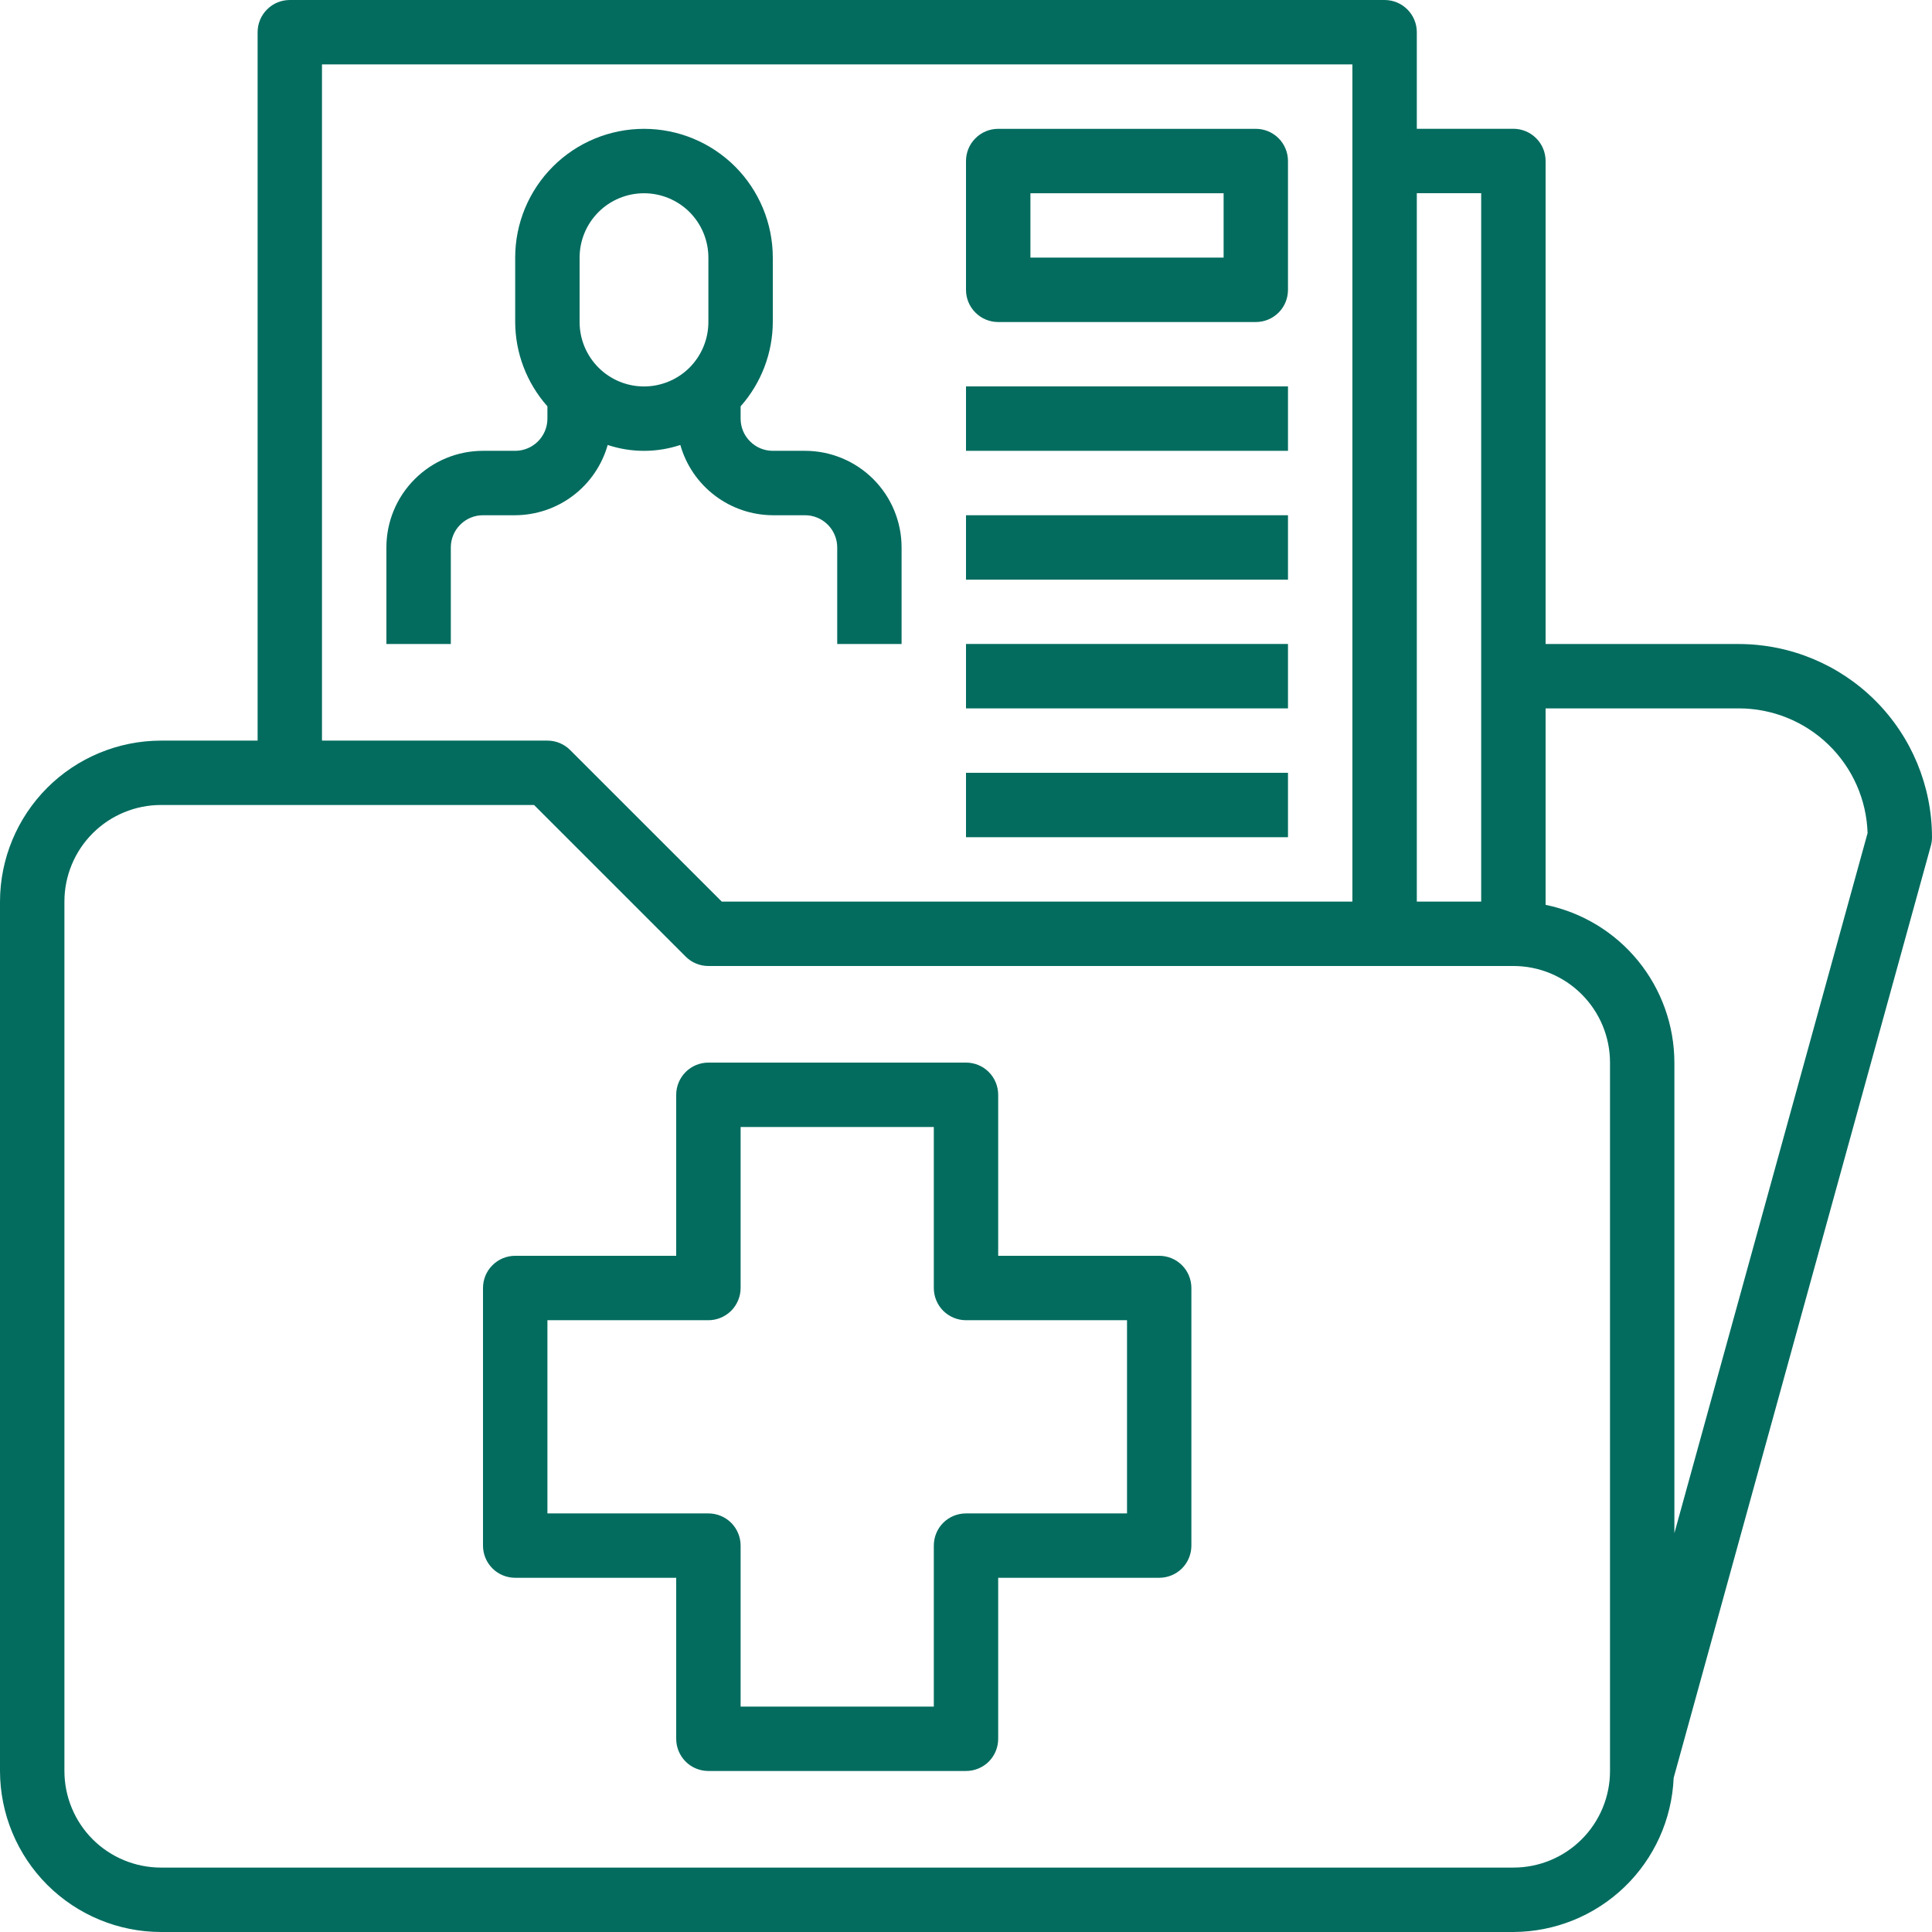
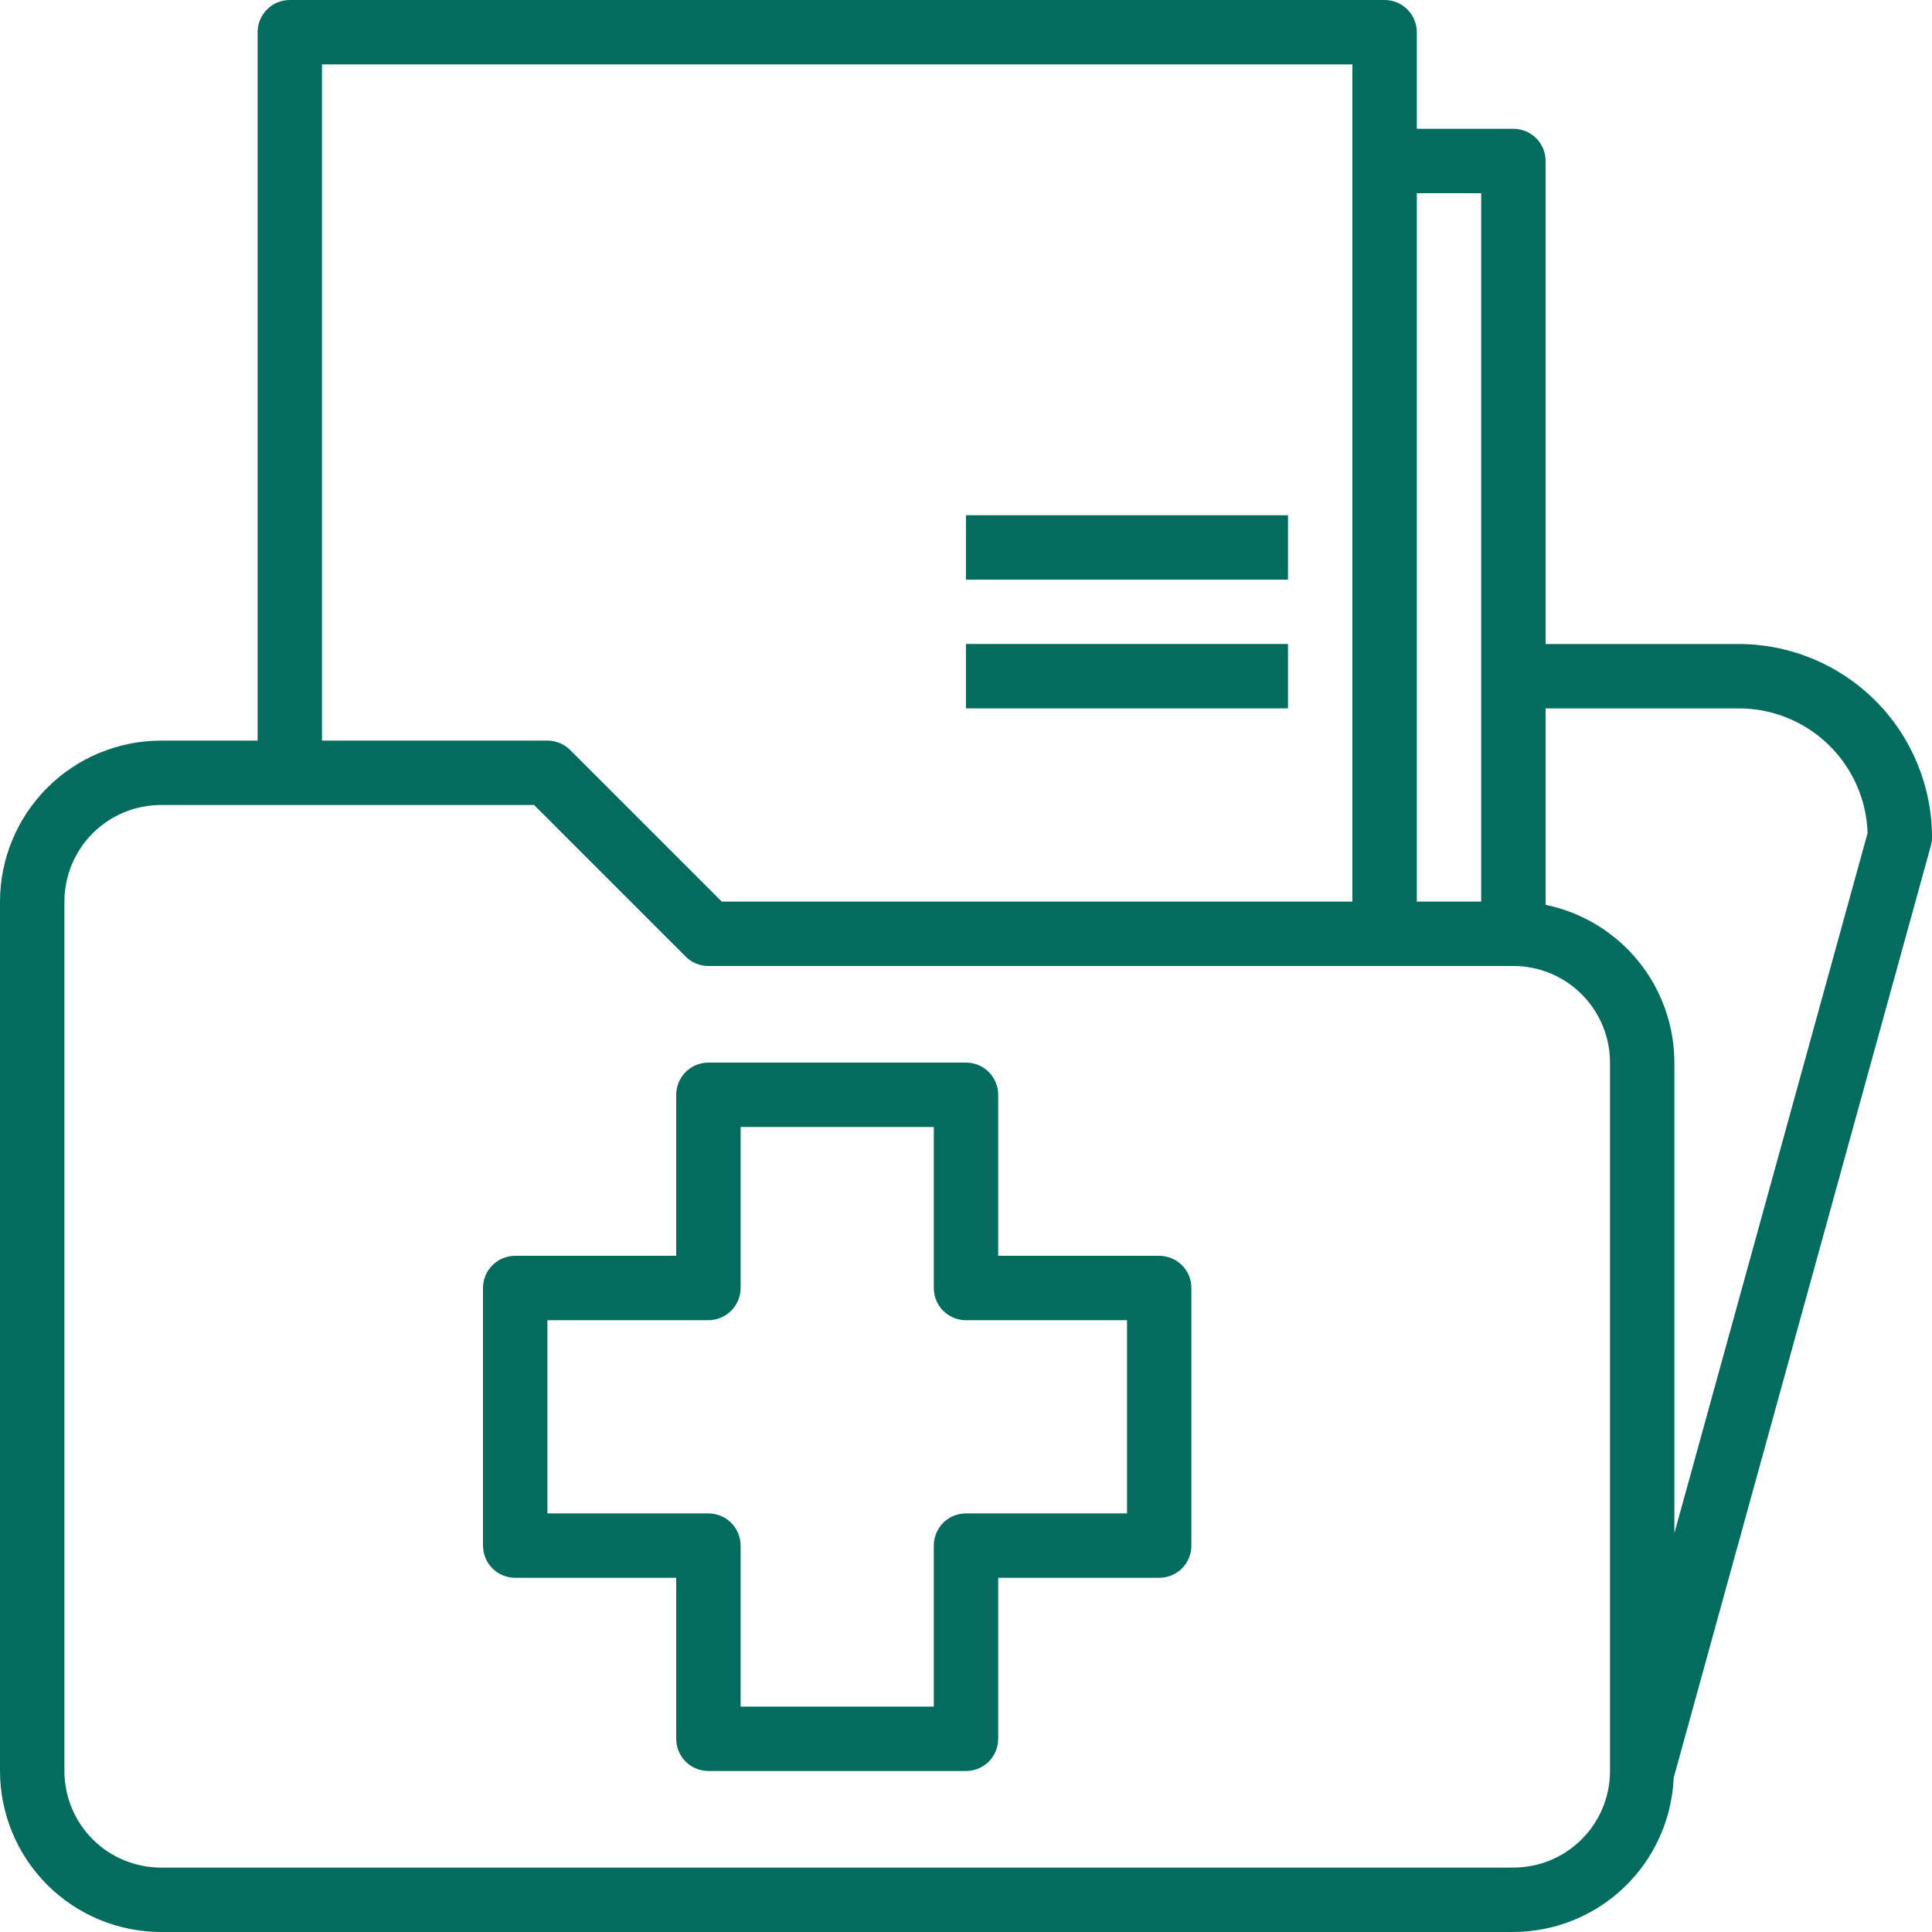
<svg xmlns="http://www.w3.org/2000/svg" width="35" height="35" viewBox="0 0 35 35" fill="none">
-   <path d="M17.5 7H23.333V8.167H17.5V7Z" fill="#036C5F" />
  <path d="M17.5 9.334H23.333V10.501H17.5V9.334Z" fill="#036C5F" />
  <path d="M17.5 11.666H23.333V12.833H17.5V11.666Z" fill="#036C5F" />
-   <path d="M17.5 14H23.333V15.167H17.5V14Z" fill="#036C5F" />
-   <path d="M11.009 8.061C11.436 8.203 11.897 8.203 12.325 8.061C12.428 8.426 12.648 8.748 12.95 8.977C13.252 9.207 13.62 9.332 14 9.334H14.583C14.738 9.334 14.886 9.395 14.996 9.505C15.105 9.614 15.167 9.763 15.167 9.917V11.667H16.333V9.917C16.333 9.453 16.149 9.008 15.821 8.68C15.493 8.352 15.047 8.167 14.583 8.167H14C13.845 8.167 13.697 8.106 13.588 7.996C13.478 7.887 13.417 7.739 13.417 7.584V7.361C13.79 6.94 13.998 6.397 14 5.834V4.667C14 4.048 13.754 3.455 13.317 3.017C12.879 2.58 12.286 2.334 11.667 2.334C11.048 2.334 10.454 2.58 10.017 3.017C9.579 3.455 9.333 4.048 9.333 4.667V5.834C9.335 6.397 9.543 6.94 9.917 7.361V7.584C9.917 7.739 9.855 7.887 9.746 7.996C9.636 8.106 9.488 8.167 9.333 8.167H8.75C8.286 8.167 7.841 8.352 7.513 8.68C7.184 9.008 7 9.453 7 9.917V11.667H8.167V9.917C8.167 9.763 8.228 9.614 8.338 9.505C8.447 9.395 8.595 9.334 8.75 9.334H9.333C9.713 9.332 10.082 9.207 10.384 8.977C10.686 8.748 10.905 8.426 11.009 8.061V8.061ZM10.5 4.667C10.5 4.358 10.623 4.061 10.842 3.842C11.06 3.624 11.357 3.501 11.667 3.501C11.976 3.501 12.273 3.624 12.492 3.842C12.71 4.061 12.833 4.358 12.833 4.667V5.834C12.833 6.143 12.71 6.44 12.492 6.659C12.273 6.878 11.976 7.001 11.667 7.001C11.357 7.001 11.06 6.878 10.842 6.659C10.623 6.44 10.5 6.143 10.5 5.834V4.667Z" fill="#036C5F" />
-   <path d="M18.083 5.834H22.75C22.905 5.834 23.053 5.773 23.163 5.663C23.272 5.554 23.333 5.405 23.333 5.251V2.917C23.333 2.763 23.272 2.614 23.163 2.505C23.053 2.395 22.905 2.334 22.75 2.334H18.083C17.929 2.334 17.78 2.395 17.671 2.505C17.561 2.614 17.5 2.763 17.5 2.917V5.251C17.5 5.405 17.561 5.554 17.671 5.663C17.78 5.773 17.929 5.834 18.083 5.834ZM18.667 3.501H22.167V4.667H18.667V3.501Z" fill="#036C5F" />
  <path d="M35 15.167C34.999 14.239 34.63 13.349 33.974 12.693C33.318 12.037 32.428 11.668 31.5 11.667H28V2.917C28 2.762 27.939 2.614 27.829 2.504C27.72 2.395 27.571 2.333 27.417 2.333H25.667V0.583C25.667 0.429 25.605 0.28 25.496 0.171C25.386 0.061 25.238 0 25.083 0H5.25C5.095 0 4.947 0.061 4.838 0.171C4.728 0.28 4.667 0.429 4.667 0.583V13.417H2.917C2.143 13.418 1.402 13.725 0.855 14.272C0.309 14.819 0.001 15.56 0 16.333V32.083C0.001 32.857 0.309 33.598 0.855 34.145C1.402 34.691 2.143 34.999 2.917 35H27.417C28.167 34.997 28.887 34.706 29.428 34.186C29.969 33.666 30.288 32.957 30.32 32.208L34.979 15.322C34.993 15.271 35 15.219 35 15.167ZM26.833 3.5V16.333H25.667V3.5H26.833ZM5.833 1.167H24.5V16.333H13.075L10.329 13.588C10.22 13.478 10.071 13.417 9.917 13.417H5.833V1.167ZM29.167 32.083C29.167 32.547 28.982 32.993 28.654 33.321C28.326 33.649 27.881 33.833 27.417 33.833H2.917C2.453 33.833 2.007 33.649 1.679 33.321C1.351 32.993 1.167 32.547 1.167 32.083V16.333C1.167 15.869 1.351 15.424 1.679 15.096C2.007 14.768 2.453 14.583 2.917 14.583H9.675L12.421 17.329C12.53 17.439 12.679 17.5 12.833 17.5H27.417C27.881 17.5 28.326 17.684 28.654 18.013C28.982 18.341 29.167 18.786 29.167 19.25V32.083ZM30.333 27.775V19.25C30.332 18.578 30.1 17.927 29.675 17.406C29.25 16.885 28.658 16.527 28 16.392V12.833H31.5C32.106 12.833 32.689 13.069 33.124 13.49C33.56 13.912 33.814 14.486 33.833 15.092L30.333 27.775Z" fill="#036C5F" />
  <path d="M21 22.75H18.083V19.833C18.083 19.679 18.022 19.53 17.913 19.421C17.803 19.311 17.655 19.25 17.5 19.25H12.833C12.679 19.25 12.53 19.311 12.421 19.421C12.312 19.53 12.25 19.679 12.25 19.833V22.75H9.333C9.179 22.75 9.03 22.811 8.921 22.921C8.811 23.03 8.75 23.179 8.75 23.333V28C8.75 28.155 8.811 28.303 8.921 28.413C9.03 28.522 9.179 28.583 9.333 28.583H12.25V31.5C12.25 31.655 12.312 31.803 12.421 31.913C12.53 32.022 12.679 32.083 12.833 32.083H17.5C17.655 32.083 17.803 32.022 17.913 31.913C18.022 31.803 18.083 31.655 18.083 31.5V28.583H21C21.155 28.583 21.303 28.522 21.413 28.413C21.522 28.303 21.583 28.155 21.583 28V23.333C21.583 23.179 21.522 23.03 21.413 22.921C21.303 22.811 21.155 22.75 21 22.75ZM20.417 27.417H17.5C17.345 27.417 17.197 27.478 17.087 27.587C16.978 27.697 16.917 27.845 16.917 28V30.917H13.417V28C13.417 27.845 13.355 27.697 13.246 27.587C13.136 27.478 12.988 27.417 12.833 27.417H9.917V23.917H12.833C12.988 23.917 13.136 23.855 13.246 23.746C13.355 23.636 13.417 23.488 13.417 23.333V20.417H16.917V23.333C16.917 23.488 16.978 23.636 17.087 23.746C17.197 23.855 17.345 23.917 17.5 23.917H20.417V27.417Z" fill="#036C5F" />
</svg>